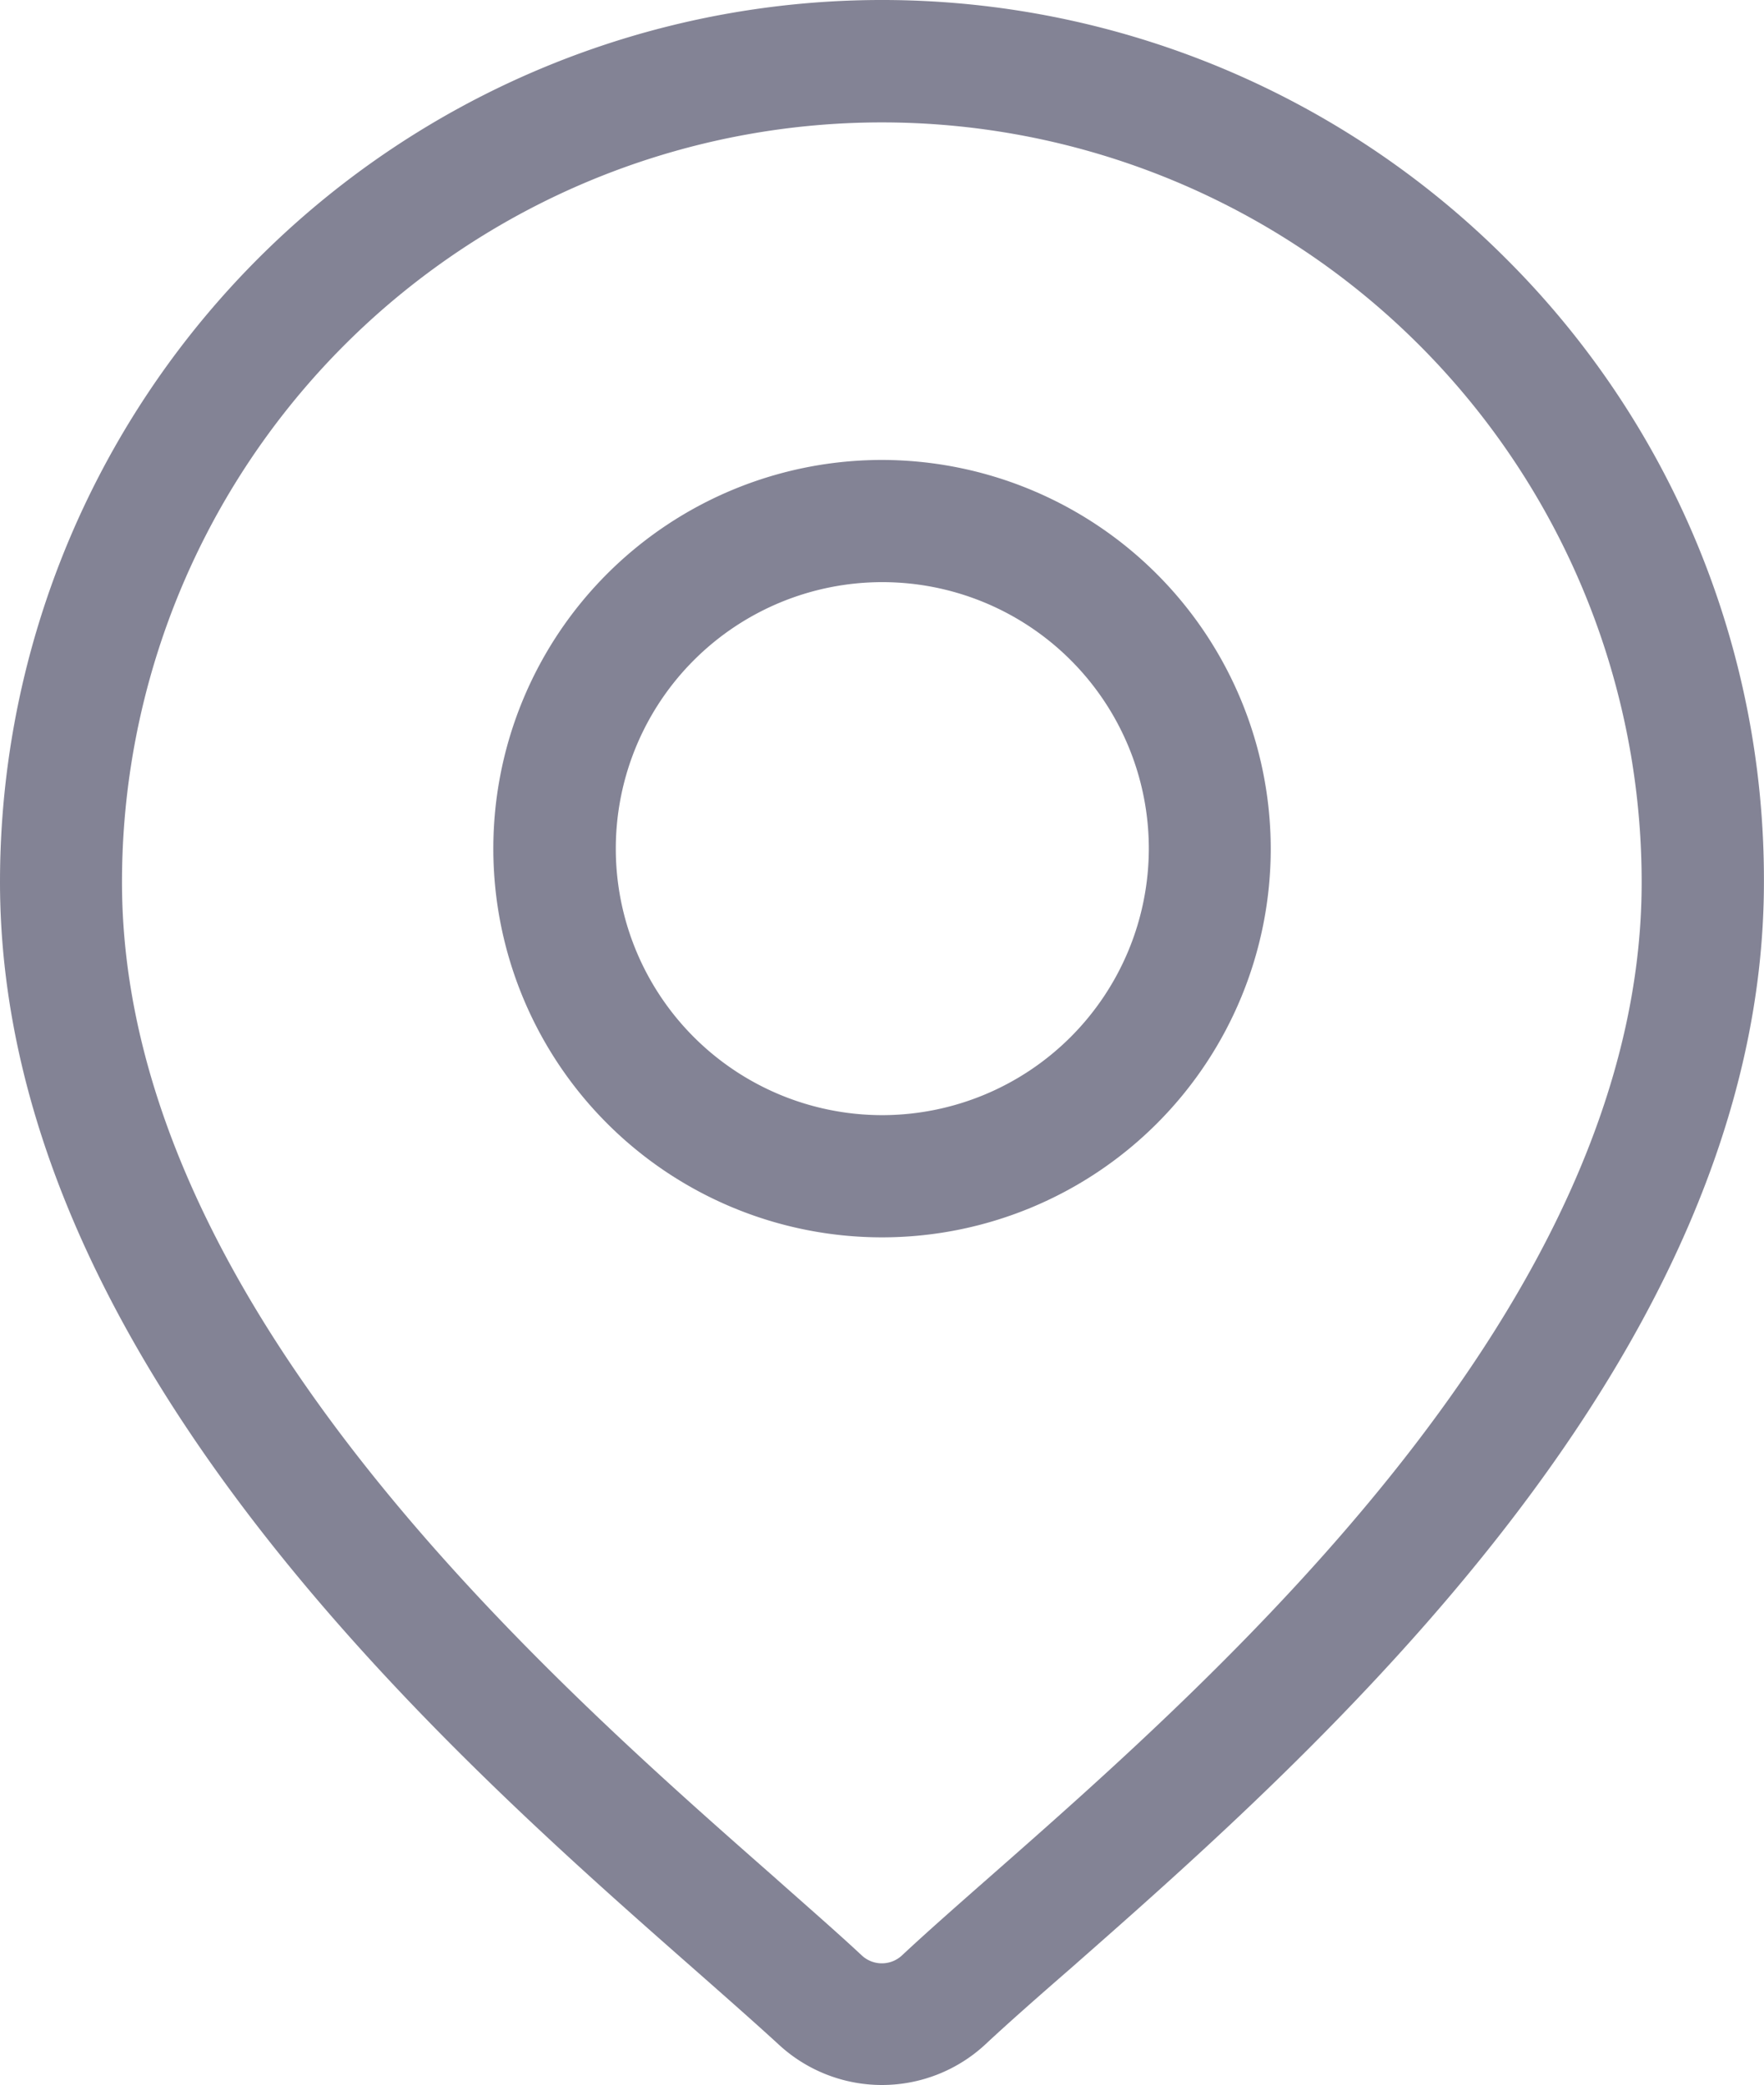
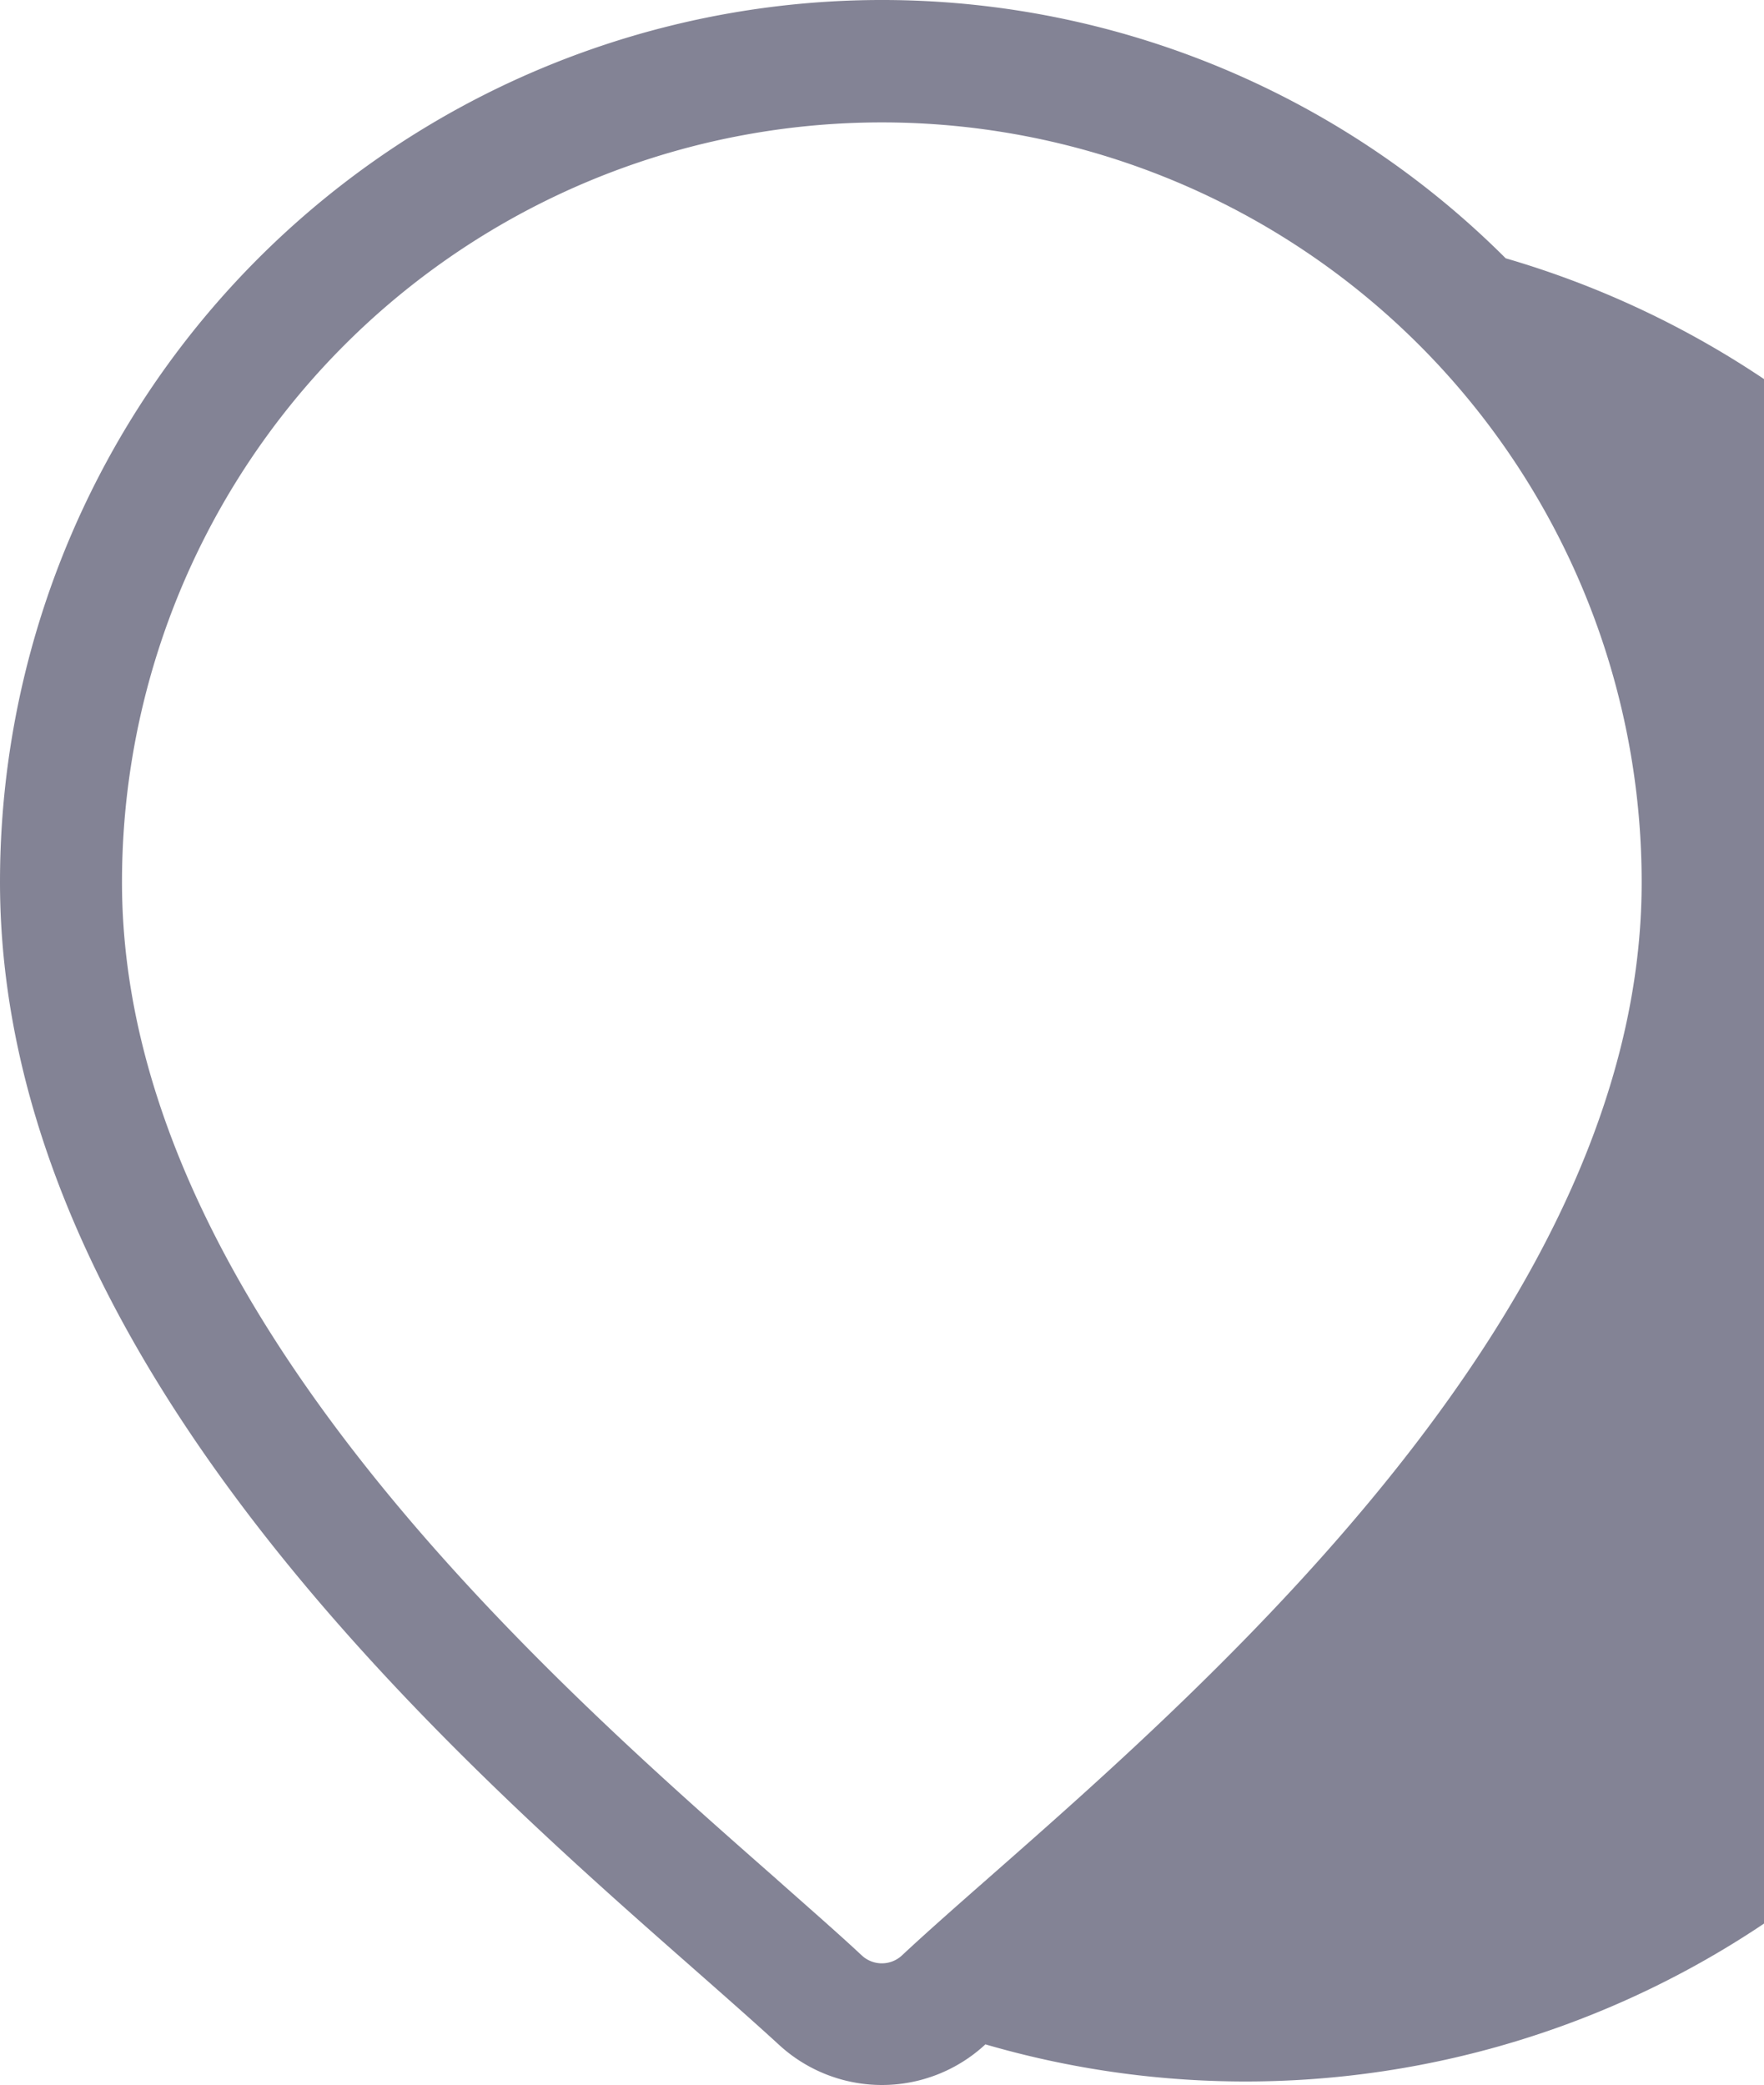
<svg xmlns="http://www.w3.org/2000/svg" width="25.377" height="30" viewBox="0 0 25.377 30">
  <g id="Group_22803" data-name="Group 22803" transform="translate(-39.451)" opacity="0.5">
    <g id="Group_22804" data-name="Group 22804" transform="translate(39.451)">
      <g id="Group_22803-2" data-name="Group 22803" transform="translate(0)">
-         <path id="Path_10702" data-name="Path 10702" d="M61.112,3.716a12.689,12.689,0,0,0-21.661,8.972c0,6.856,6.483,12.559,9.965,15.623.484.426.9.793,1.235,1.1a2.186,2.186,0,0,0,2.976,0c.333-.311.751-.679,1.235-1.1,3.483-3.064,9.965-8.766,9.965-15.623A12.606,12.606,0,0,0,61.112,3.716ZM53.7,26.992c-.495.435-.922.811-1.274,1.14a.424.424,0,0,1-.577,0c-.352-.329-.779-.7-1.274-1.14-3.274-2.88-9.369-8.241-9.369-14.3a10.931,10.931,0,0,1,21.862,0C63.071,18.75,56.976,24.111,53.7,26.992Z" transform="translate(-39.451 0)" fill="#08082b" />
+         <path id="Path_10702" data-name="Path 10702" d="M61.112,3.716a12.689,12.689,0,0,0-21.661,8.972c0,6.856,6.483,12.559,9.965,15.623.484.426.9.793,1.235,1.1a2.186,2.186,0,0,0,2.976,0A12.606,12.606,0,0,0,61.112,3.716ZM53.7,26.992c-.495.435-.922.811-1.274,1.14a.424.424,0,0,1-.577,0c-.352-.329-.779-.7-1.274-1.14-3.274-2.88-9.369-8.241-9.369-14.3a10.931,10.931,0,0,1,21.862,0C63.071,18.75,56.976,24.111,53.7,26.992Z" transform="translate(-39.451 0)" fill="#08082b" />
      </g>
    </g>
    <g id="Group_22806" data-name="Group 22806" transform="translate(46.548 6.617)">
      <g id="Group_22805" data-name="Group 22805" transform="translate(0)">
-         <path id="Path_10703" data-name="Path 10703" d="M166.162,112.938a5.592,5.592,0,1,0,5.592,5.592A5.6,5.6,0,0,0,166.162,112.938Zm0,9.426A3.834,3.834,0,1,1,170,118.53,3.839,3.839,0,0,1,166.162,122.364Z" transform="translate(-160.57 -112.938)" fill="#08082b" />
-       </g>
+         </g>
    </g>
  </g>
</svg>